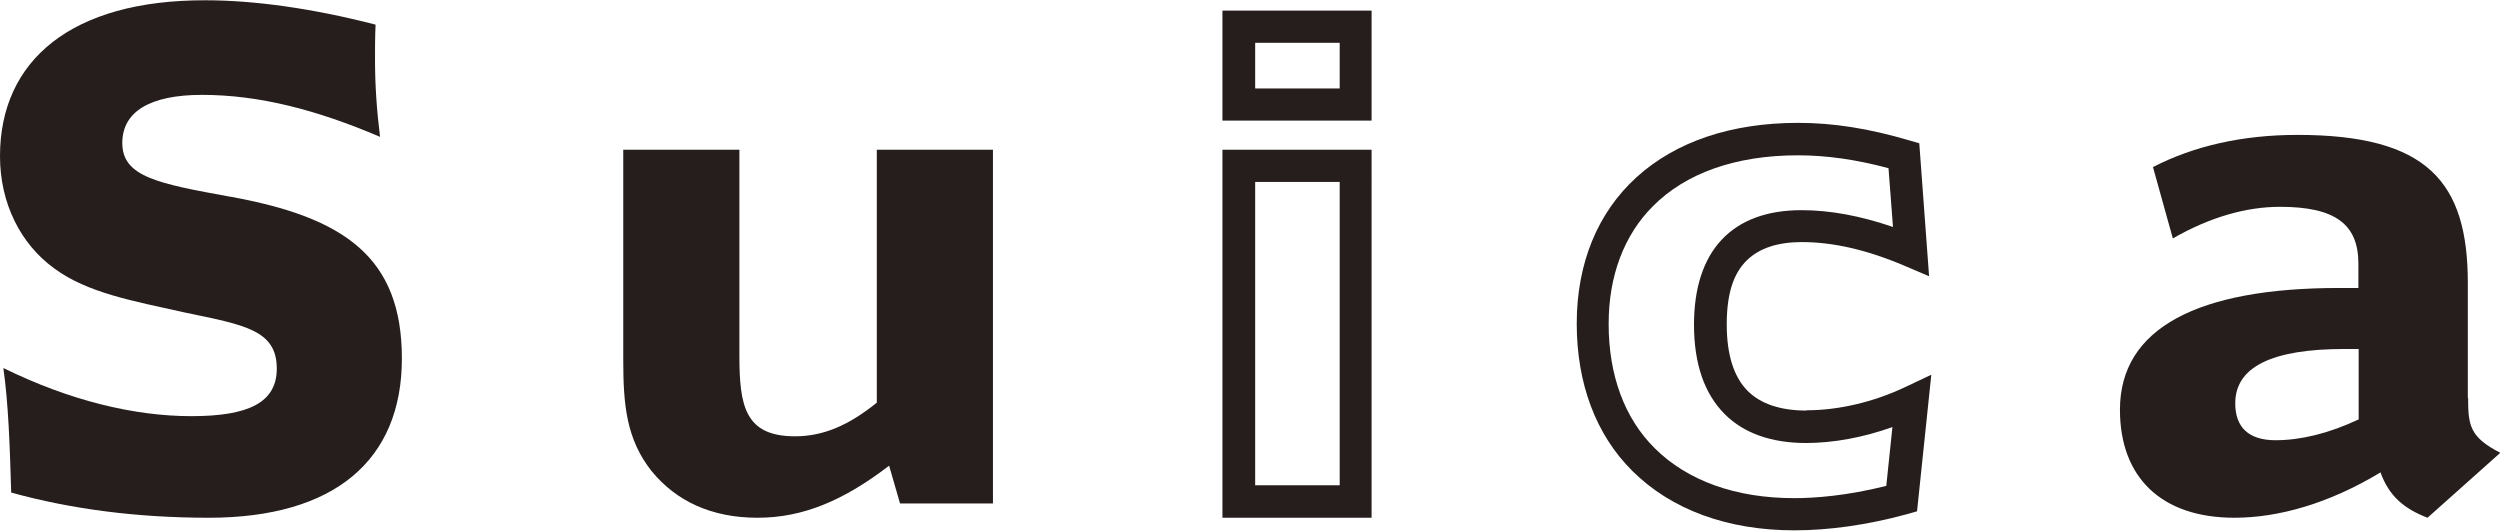
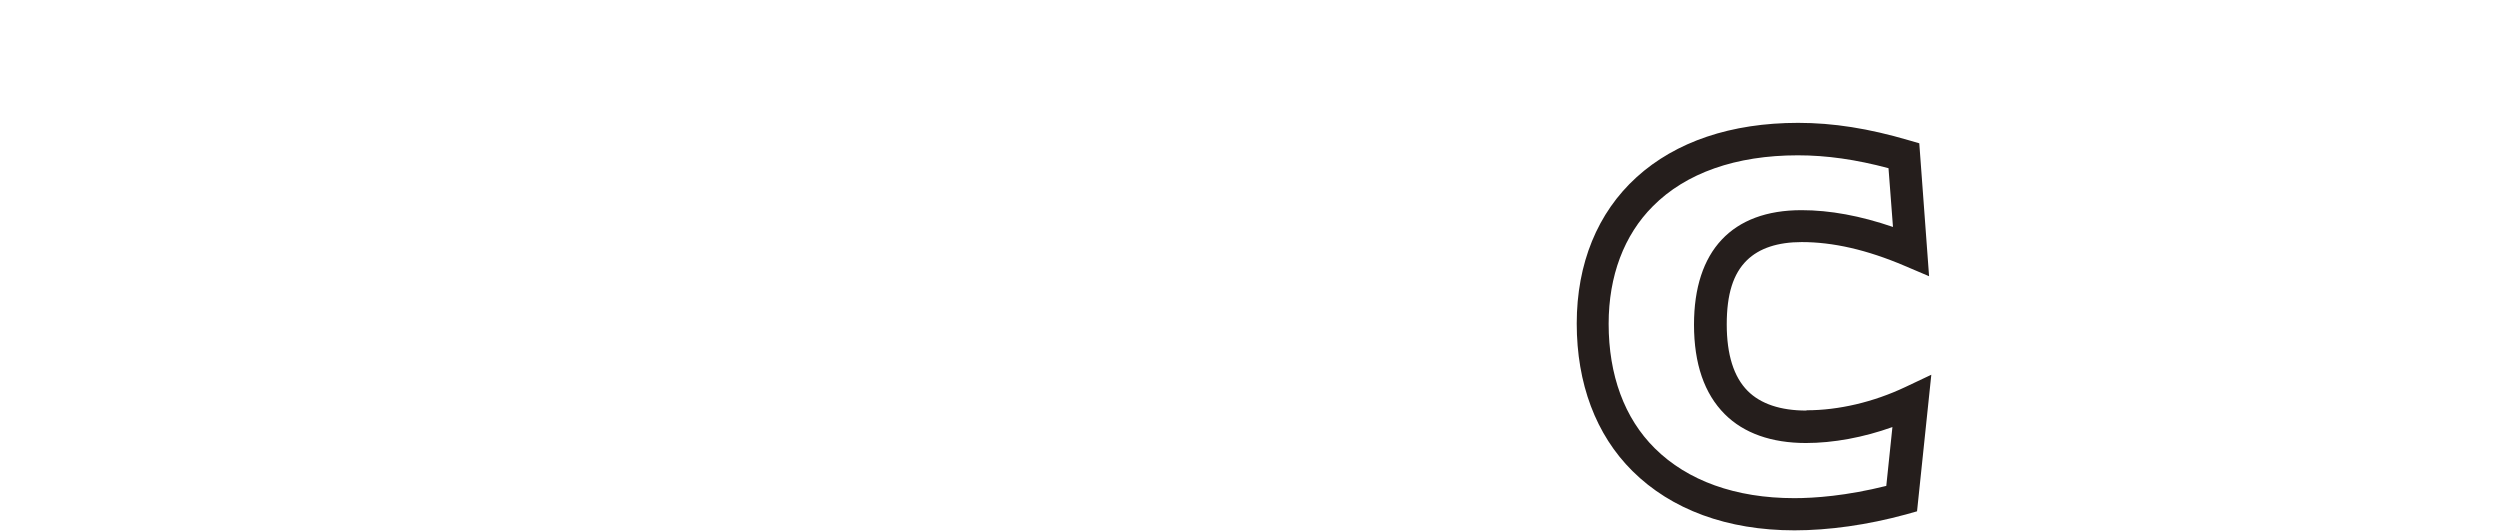
<svg xmlns="http://www.w3.org/2000/svg" id="b" data-name="レイヤー 2" viewBox="0 0 89.33 18.96">
  <defs>
    <style>
      .d {
        fill: #251e1c;
      }
    </style>
  </defs>
  <g id="c" data-name="layout">
    <g>
-       <path class="d" d="m8.23,7.03c-2.58-.47-3.86-.71-3.86-1.92,0-1.11.97-1.72,2.85-1.72,2.05,0,4.11.54,6.36,1.5-.12-.96-.18-1.87-.18-2.77,0-.35,0-.79.02-1.24-2.29-.59-4.36-.87-6.08-.87C2.55,0,0,2.16,0,5.58c0,1.68.73,3.14,1.95,4.02,1.18.86,2.73,1.14,4.67,1.57,2.11.44,3.27.62,3.27,2,0,1.21-1,1.7-3.05,1.7s-4.36-.56-6.72-1.72c.18,1.27.23,2.75.28,4.45,2.13.59,4.49.9,7.06.9,4.51,0,6.9-2.07,6.9-5.69s-2.05-5.04-6.12-5.78Z" />
-       <path class="d" d="m31.34,14.38c-.99.8-1.9,1.21-2.93,1.21-1.79,0-1.99-1.08-1.99-2.89v-7.35h-4.15v7.51c0,1.6.11,2.83,1.01,3.97.89,1.09,2.16,1.67,3.79,1.67s3.08-.62,4.7-1.86l.39,1.35h3.32V5.35h-4.15v9.03Z" />
-       <path class="d" d="m43.68,18.5h5.33V5.35h-5.33v13.16Zm1.17-12h3.02v10.84h-3.02V6.51Z" />
-       <path class="d" d="m43.68,4.31h5.33V.38h-5.33v3.92Zm1.17-2.78h3.02v1.63h-3.02v-1.63Z" />
      <path class="d" d="m64.54,14.67c-.92,0-1.63-.24-2.09-.7-.5-.5-.75-1.3-.75-2.38s.23-1.81.72-2.29c.44-.43,1.1-.65,1.96-.65,1.11,0,2.32.27,3.68.85l.87.37-.35-4.75-.38-.11c-1.43-.42-2.69-.62-3.95-.62-2.39,0-4.37.67-5.77,1.94-1.4,1.27-2.14,3.09-2.14,5.23s.68,3.97,1.99,5.27c1.39,1.38,3.39,2.12,5.79,2.12,1.22,0,2.6-.19,3.99-.57l.39-.11.51-4.88-.93.44c-1.14.54-2.39.83-3.52.83Zm2.87,2.69c-1.44.36-2.57.44-3.3.44-2.09,0-3.81-.62-4.98-1.78-1.09-1.08-1.65-2.62-1.65-4.45,0-1.71.55-3.17,1.58-4.2,1.18-1.19,2.97-1.82,5.18-1.82,1.03,0,2.08.15,3.24.46l.16,2.1c-1.17-.4-2.25-.6-3.27-.6-2.48,0-3.84,1.45-3.84,4.09,0,1.4.37,2.47,1.1,3.2.68.68,1.67,1.03,2.9,1.03.98,0,2.06-.2,3.09-.57l-.22,2.11Z" />
-       <path class="d" d="m88.18,14.21v-4.1c0-3.62-1.45-5.29-6.09-5.29-1.97,0-3.71.4-5.16,1.15l.71,2.55c1.32-.76,2.62-1.13,3.83-1.13,1.97,0,2.8.62,2.8,2.03v.87h-.69c-5.04,0-7.83,1.43-7.83,4.35,0,2.43,1.49,3.86,4.09,3.86,1.58,0,3.38-.51,5.22-1.62.3.83.82,1.29,1.68,1.62l2.6-2.32c-1.08-.56-1.15-.96-1.15-1.97Zm-3.91.78c-1.06.5-2.07.74-2.96.74-.96,0-1.44-.46-1.44-1.32,0-1.29,1.29-1.94,3.9-1.94h.51v2.52Z" />
    </g>
  </g>
</svg>